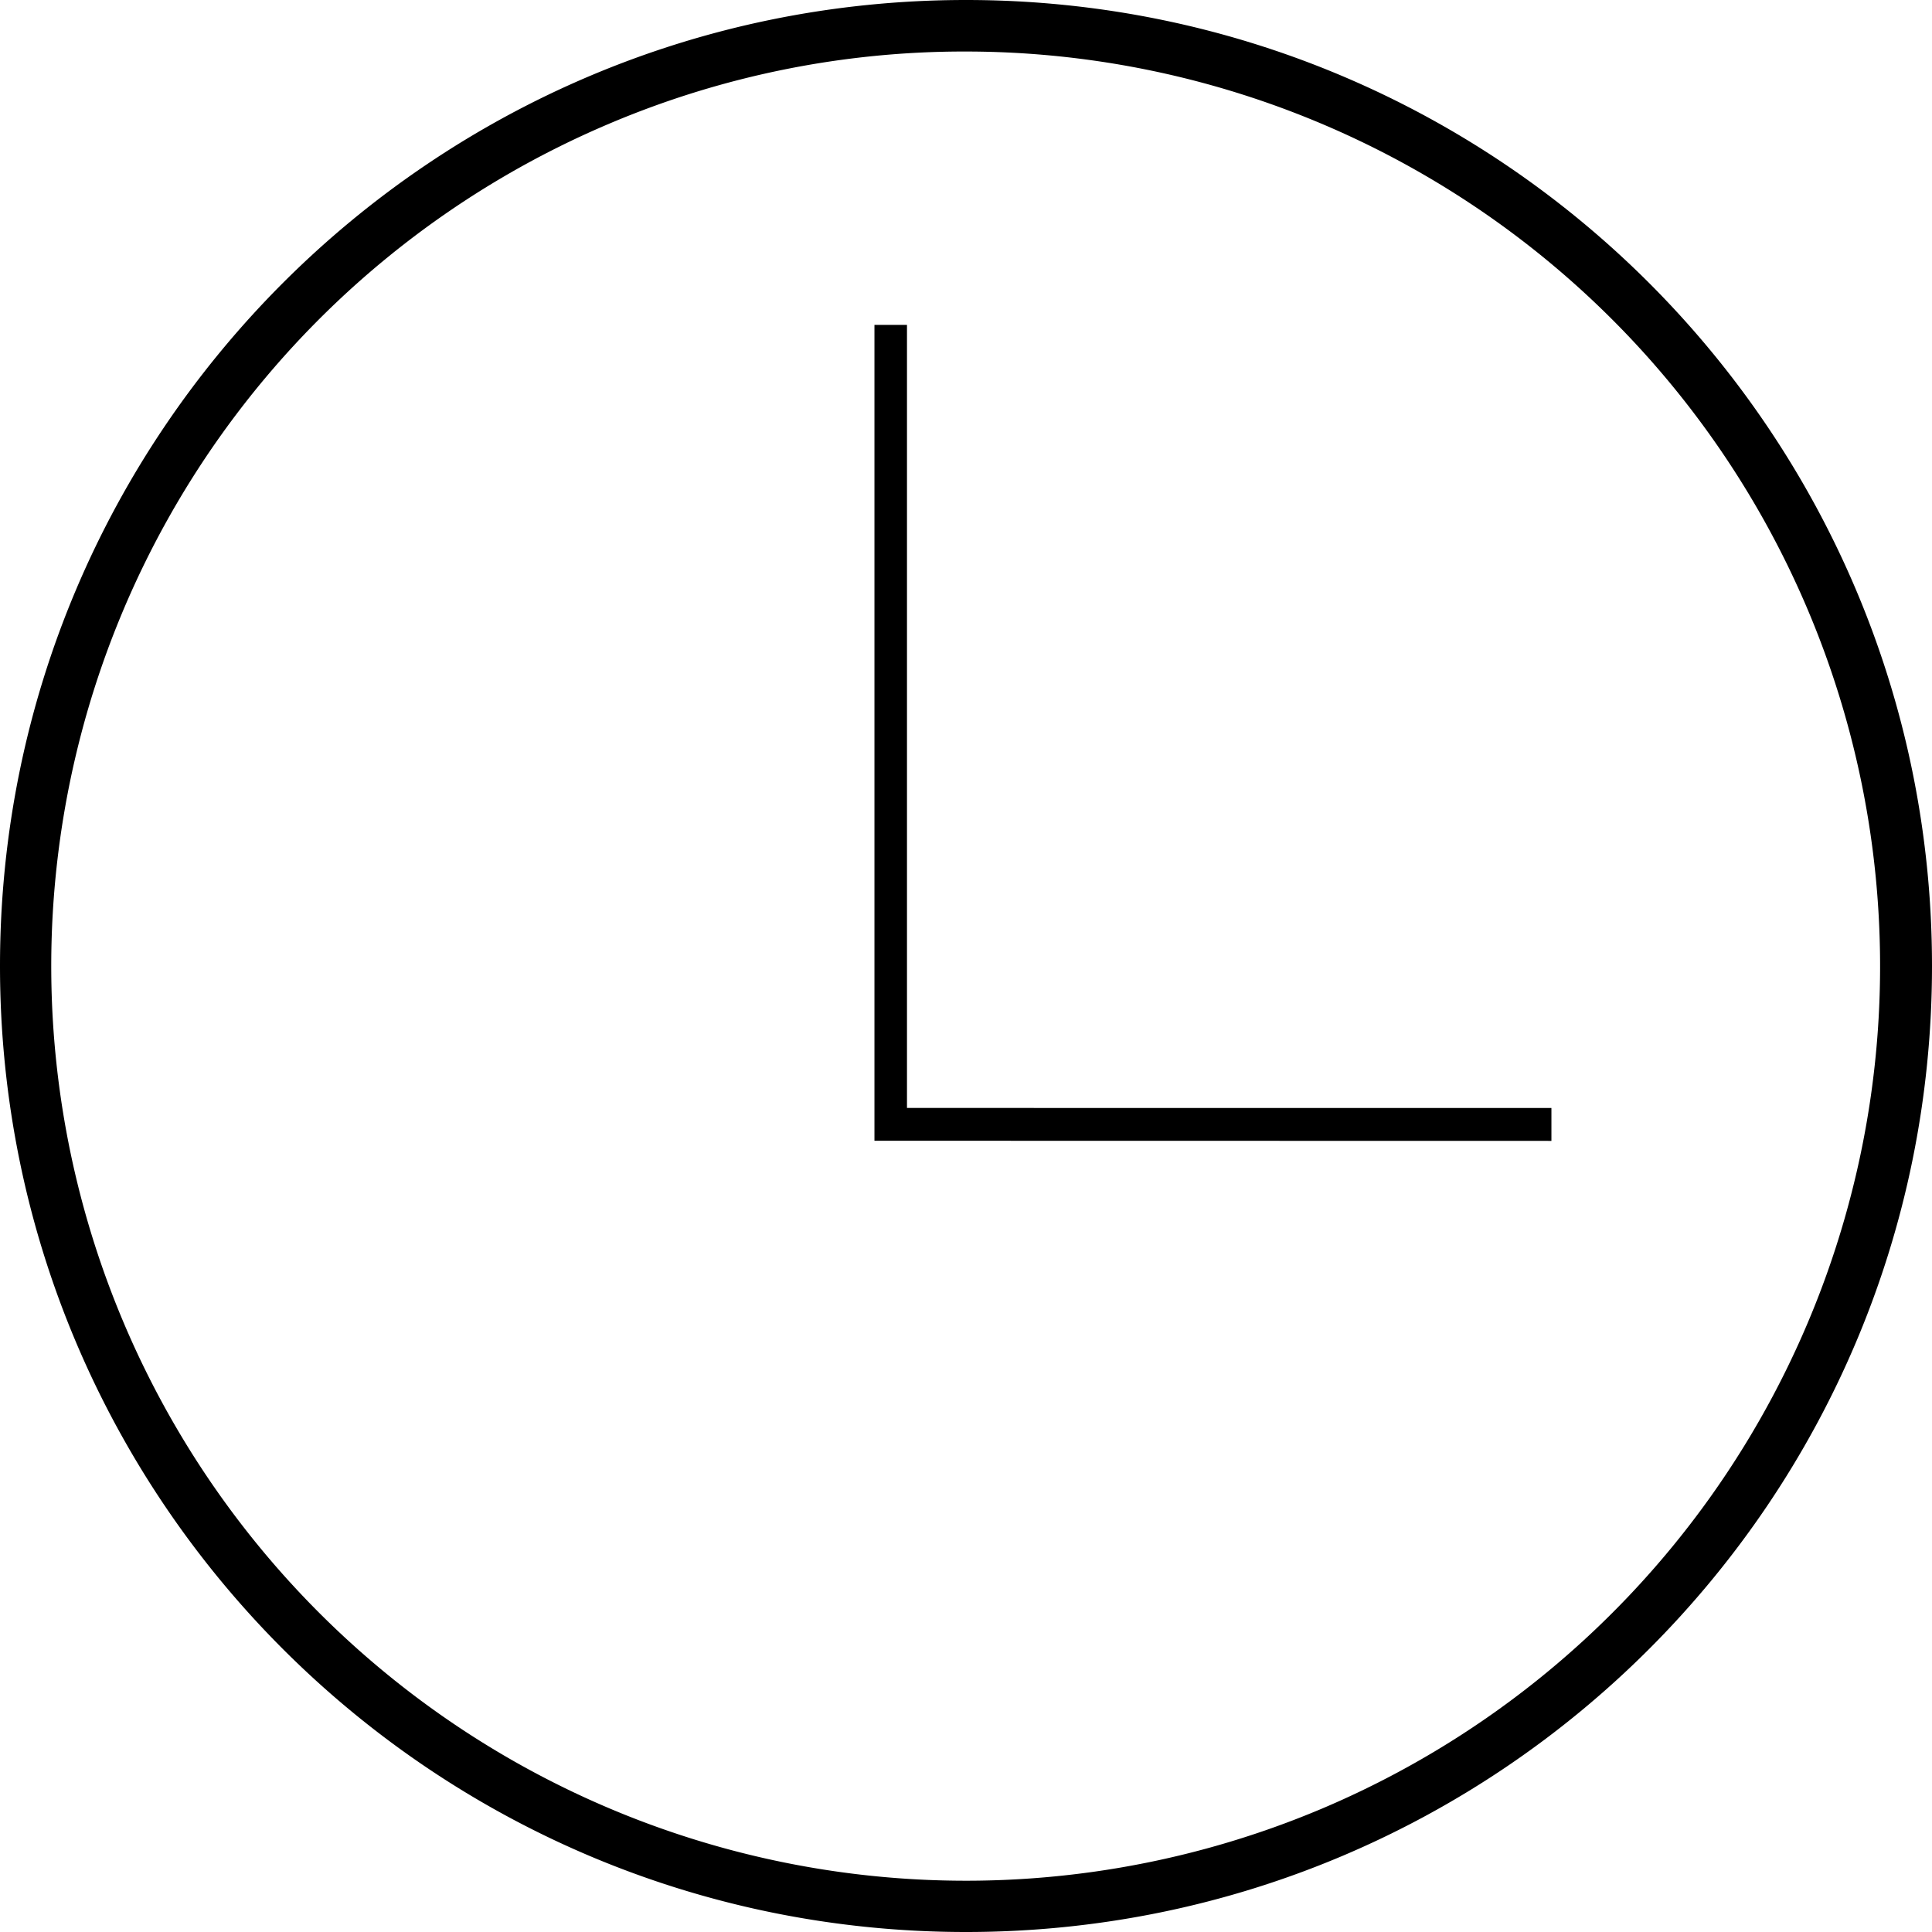
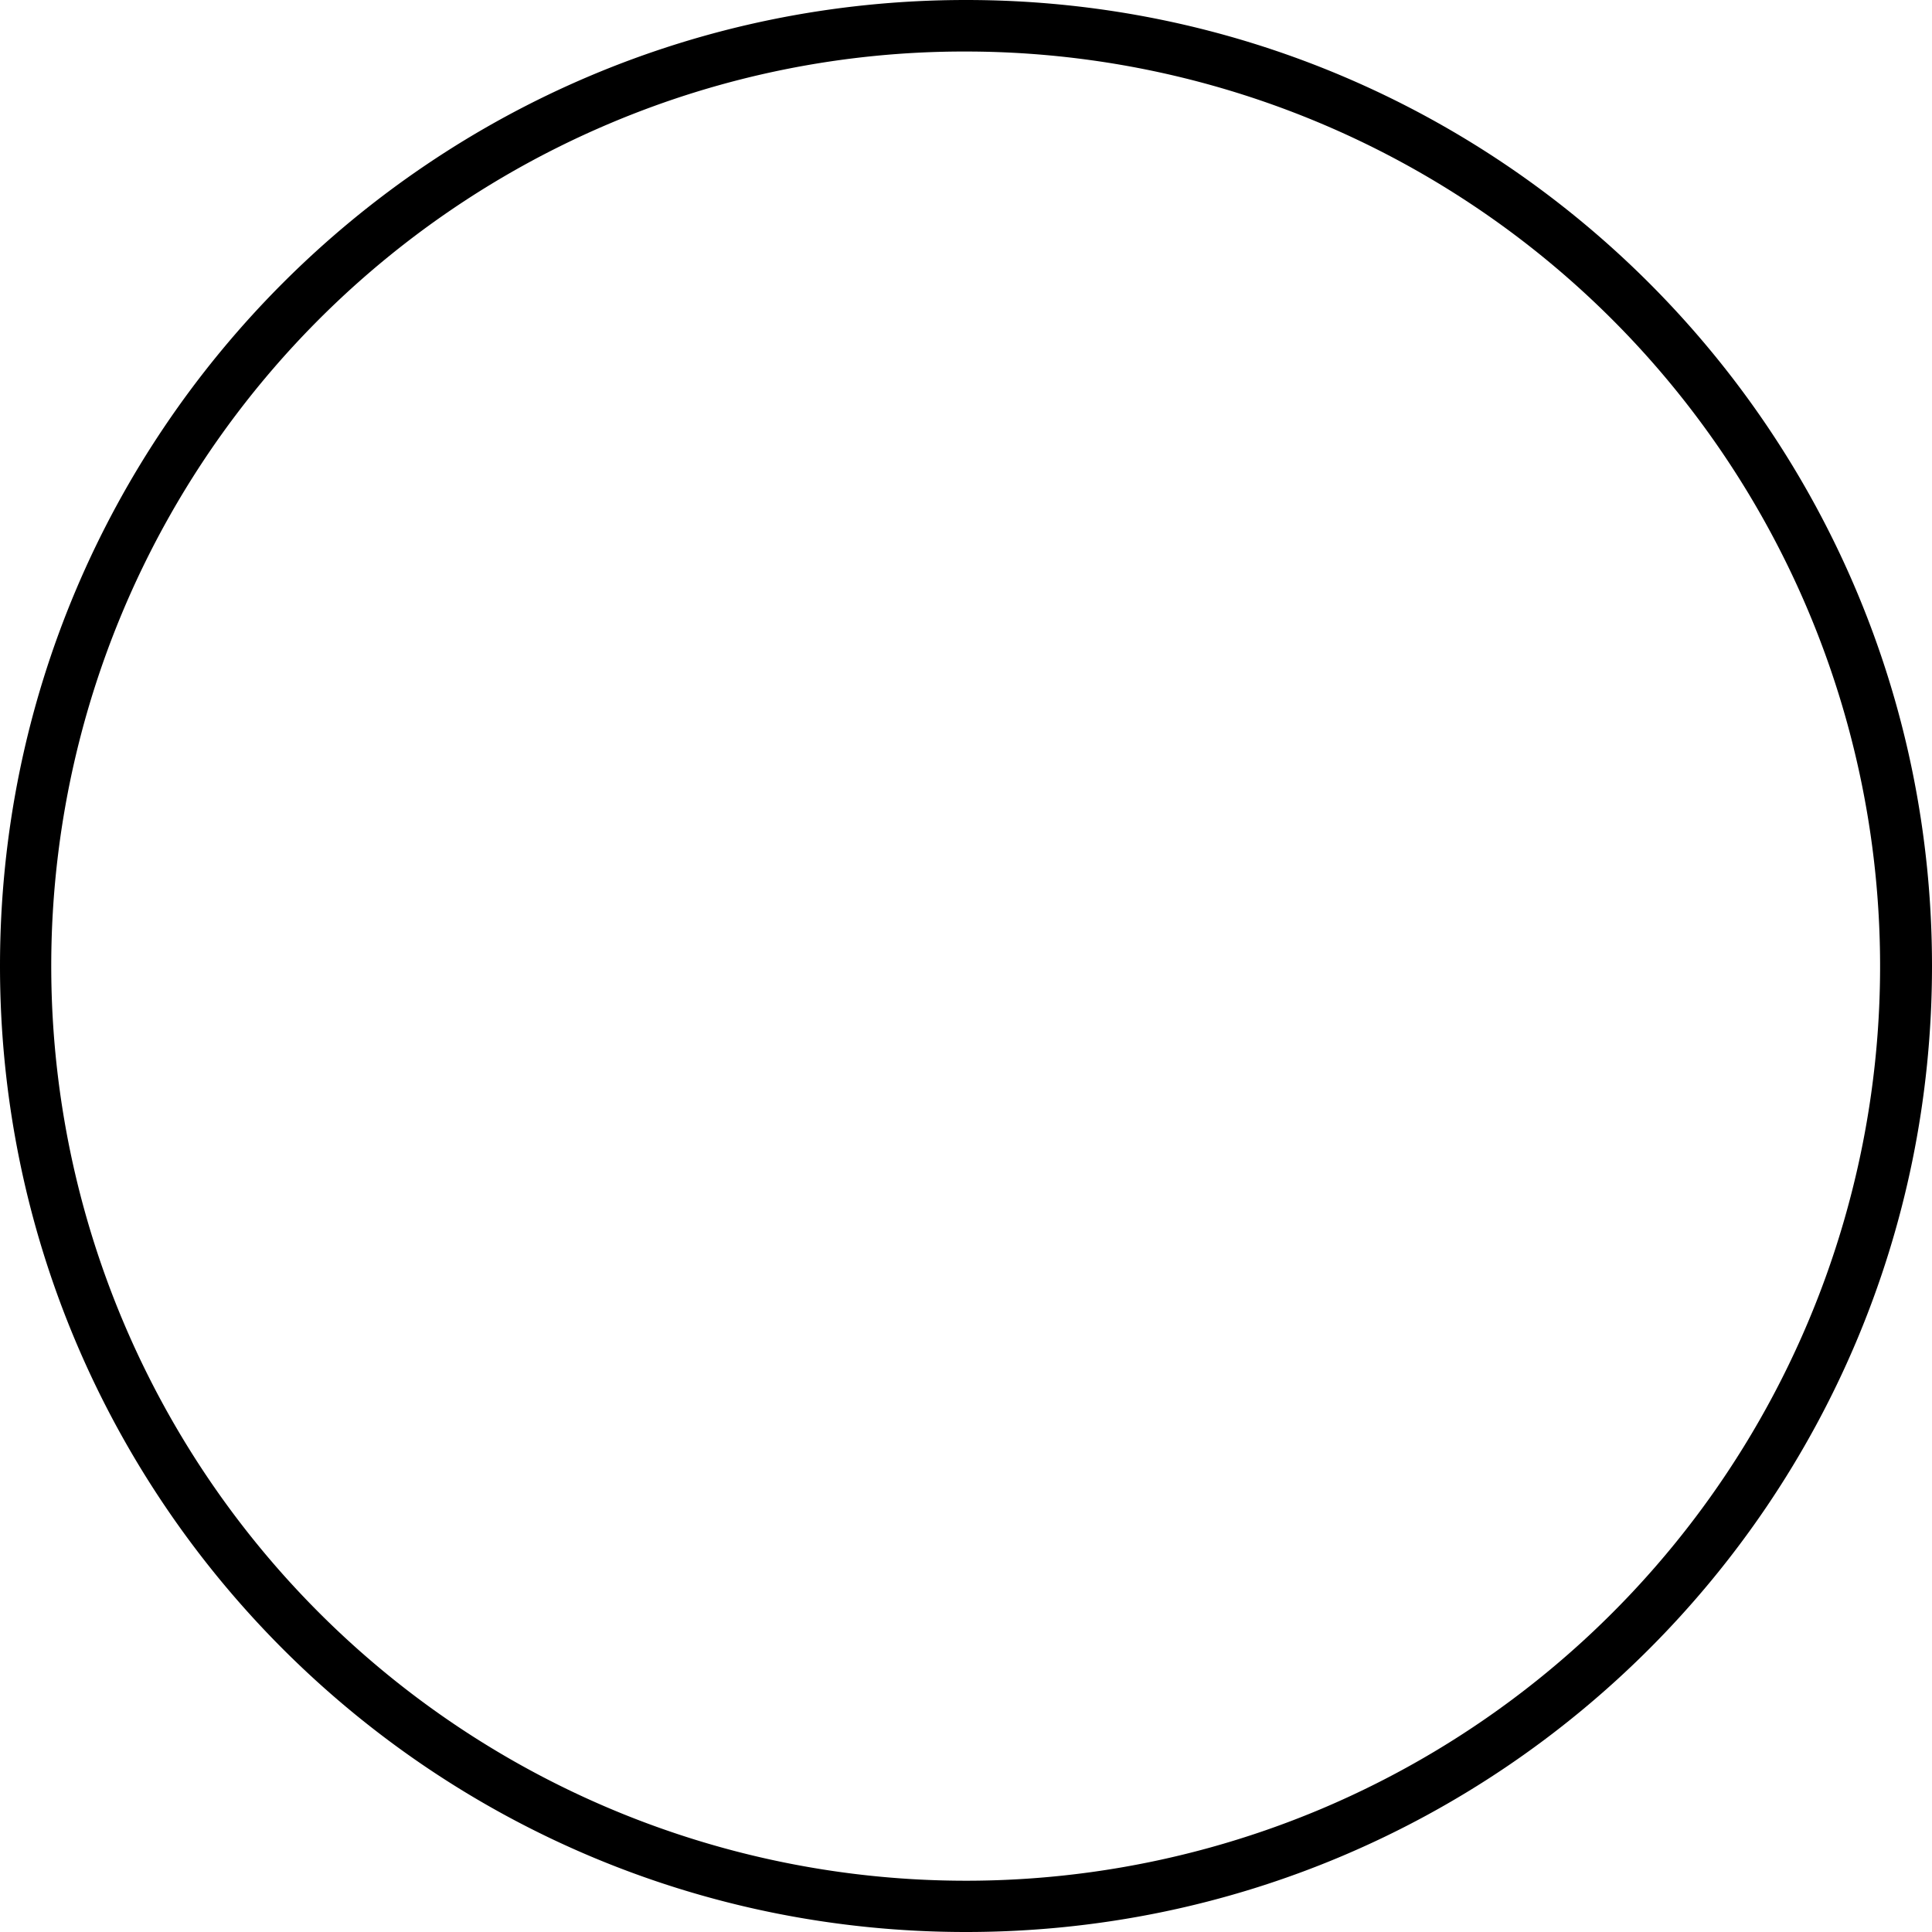
<svg xmlns="http://www.w3.org/2000/svg" id="Layer_1" data-name="Layer 1" viewBox="0 0 750 750">
  <defs>
    <style>.cls-1{stroke:#000;stroke-miterlimit:10;stroke-width:2px;}</style>
  </defs>
  <path d="M385.74,30.74A355.1,355.1,0,0,1,523.91,712.85,355.1,355.1,0,0,1,247.56,58.62,352.84,352.84,0,0,1,385.74,30.74m0-20c-207.11,0-375,167.89-375,375s167.89,375,375,375,375-167.9,375-375-167.9-375-375-375Z" transform="translate(-10.74 -10.74)" />
-   <path class="cls-1" d="M351.2,452.58V137.85h10.63v304H612v10.78Z" transform="translate(-10.74 -10.74)" />
</svg>